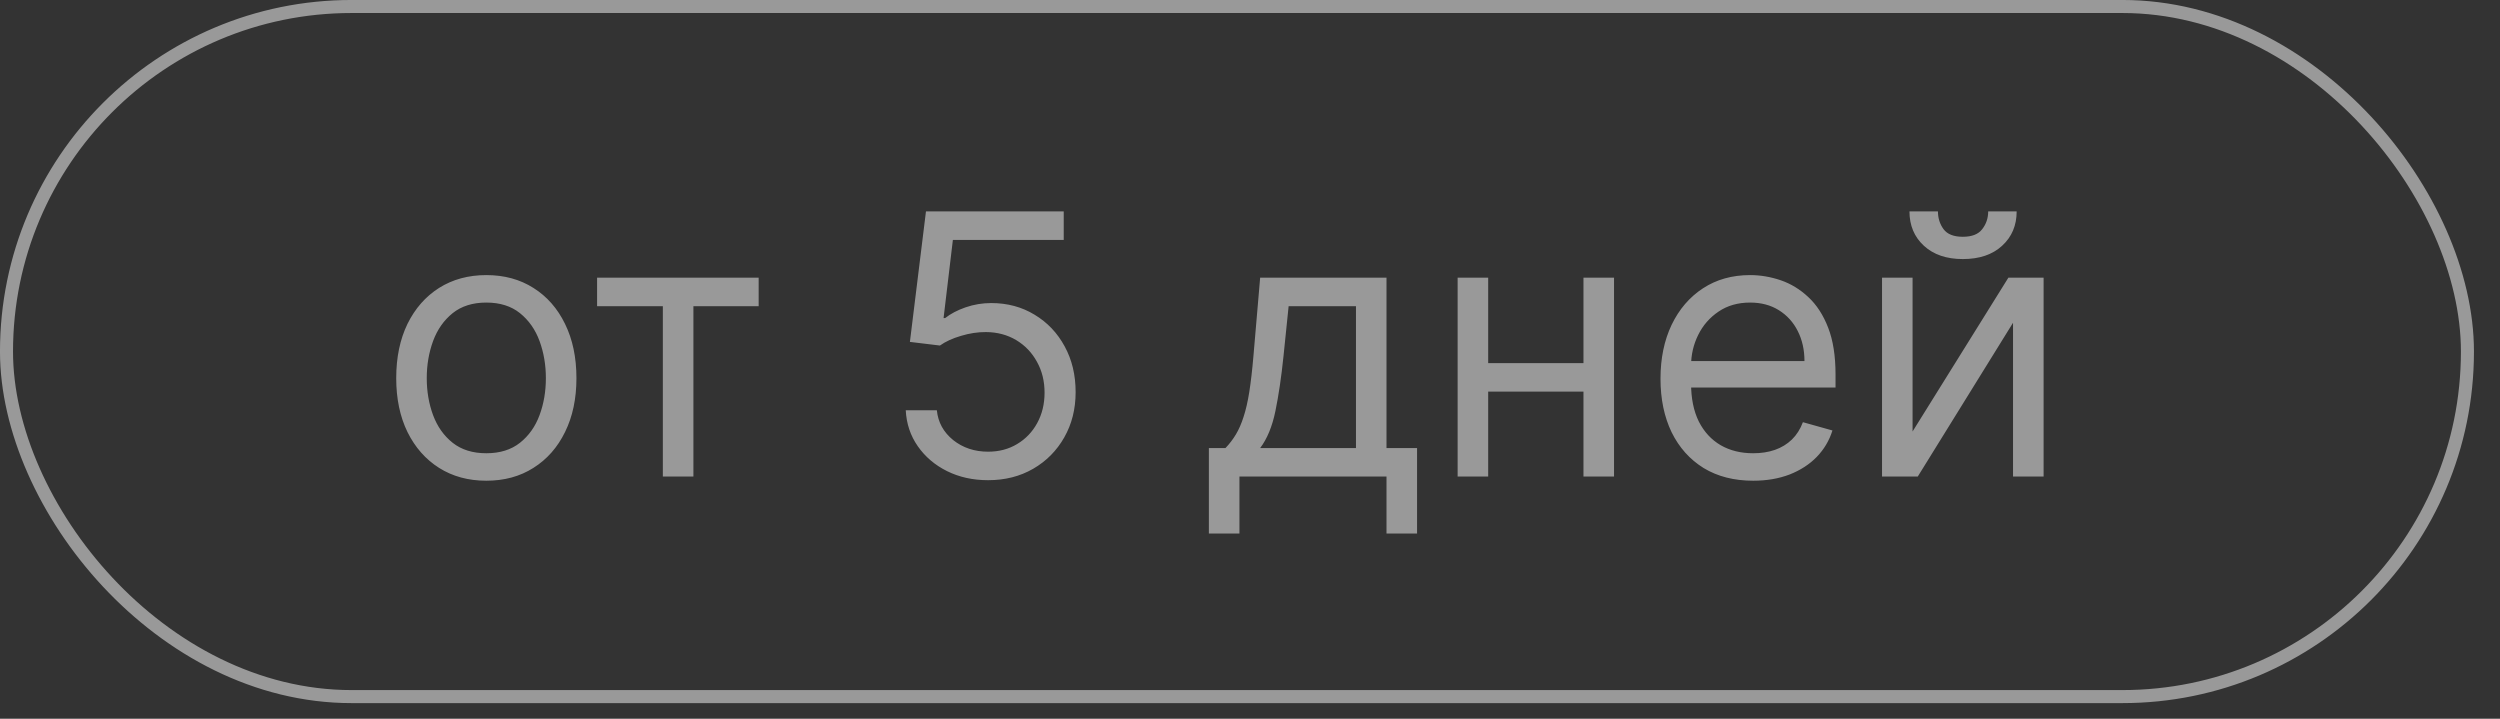
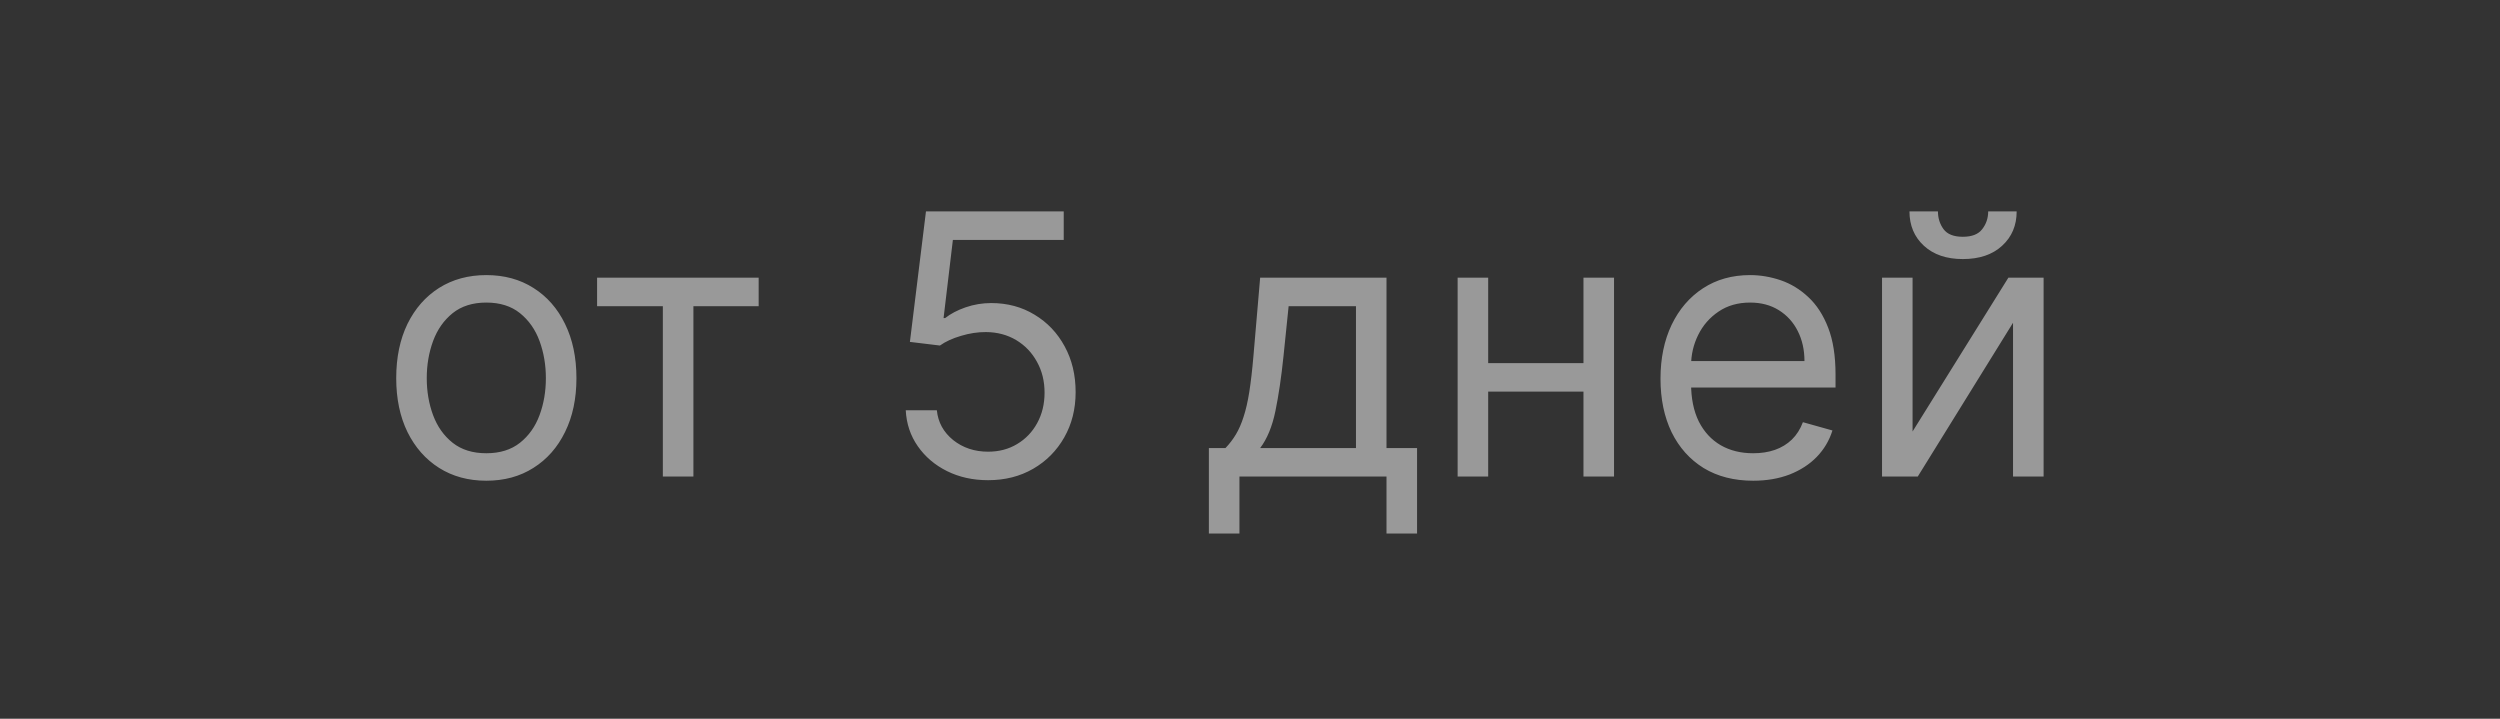
<svg xmlns="http://www.w3.org/2000/svg" width="80" height="23" viewBox="0 0 80 23" fill="none">
  <rect x="0" y="0" width="80" height="23" fill="#333333" stroke="none" />
-   <rect x="0.208" y="0.208" width="78.75" height="22.083" rx="11.042" stroke="white" stroke-opacity="0.5" stroke-width="0.417" />
  <path d="M15.562 15.383C14.988 15.383 14.484 15.246 14.05 14.972C13.619 14.699 13.282 14.316 13.039 13.825C12.799 13.333 12.679 12.759 12.679 12.101C12.679 11.438 12.799 10.86 13.039 10.365C13.282 9.871 13.619 9.487 14.05 9.214C14.484 8.94 14.988 8.803 15.562 8.803C16.137 8.803 16.639 8.94 17.07 9.214C17.504 9.487 17.841 9.871 18.081 10.365C18.324 10.86 18.446 11.438 18.446 12.101C18.446 12.759 18.324 13.333 18.081 13.825C17.841 14.316 17.504 14.699 17.07 14.972C16.639 15.246 16.137 15.383 15.562 15.383ZM15.562 14.504C15.998 14.504 16.358 14.392 16.639 14.169C16.921 13.945 17.13 13.651 17.265 13.286C17.4 12.922 17.468 12.527 17.468 12.101C17.468 11.676 17.4 11.28 17.265 10.912C17.13 10.545 16.921 10.248 16.639 10.021C16.358 9.795 15.998 9.682 15.562 9.682C15.126 9.682 14.767 9.795 14.485 10.021C14.203 10.248 13.995 10.545 13.859 10.912C13.724 11.28 13.656 11.676 13.656 12.101C13.656 12.527 13.724 12.922 13.859 13.286C13.995 13.651 14.203 13.945 14.485 14.169C14.767 14.392 15.126 14.504 15.562 14.504ZM19.107 9.798V8.886H24.277V9.798H22.189V15.25H21.211V9.798H19.107ZM31.619 15.366C31.133 15.366 30.695 15.269 30.306 15.076C29.917 14.883 29.605 14.617 29.37 14.28C29.135 13.944 29.006 13.56 28.984 13.129H29.979C30.017 13.513 30.191 13.83 30.501 14.082C30.813 14.33 31.186 14.454 31.619 14.454C31.967 14.454 32.277 14.373 32.547 14.21C32.821 14.047 33.035 13.823 33.19 13.539C33.347 13.252 33.426 12.927 33.426 12.565C33.426 12.195 33.344 11.865 33.181 11.575C33.021 11.282 32.8 11.052 32.518 10.883C32.237 10.715 31.915 10.629 31.553 10.626C31.293 10.624 31.027 10.664 30.753 10.747C30.48 10.827 30.255 10.93 30.078 11.057L29.117 10.941L29.631 6.765H34.039V7.677H30.492L30.194 10.179H30.244C30.418 10.041 30.636 9.926 30.898 9.835C31.161 9.744 31.434 9.698 31.719 9.698C32.238 9.698 32.701 9.823 33.107 10.071C33.516 10.317 33.836 10.654 34.068 11.082C34.303 11.51 34.42 11.999 34.42 12.549C34.42 13.09 34.298 13.573 34.055 13.999C33.815 14.421 33.484 14.756 33.061 15.001C32.639 15.245 32.158 15.366 31.619 15.366ZM38.684 17.073V14.338H39.215C39.344 14.203 39.456 14.057 39.55 13.899C39.644 13.742 39.725 13.556 39.794 13.34C39.866 13.122 39.927 12.857 39.977 12.545C40.026 12.23 40.071 11.85 40.109 11.405L40.325 8.886H44.368V14.338H45.346V17.073H44.368V15.25H39.662V17.073H38.684ZM40.325 14.338H43.391V9.798H41.236L41.071 11.405C41.002 12.071 40.916 12.652 40.814 13.149C40.712 13.647 40.548 14.043 40.325 14.338ZM50.903 11.621V12.532H47.39V11.621H50.903ZM47.622 8.886V15.25H46.644V8.886H47.622ZM51.649 8.886V15.25H50.671V8.886H51.649ZM56.102 15.383C55.489 15.383 54.96 15.247 54.516 14.977C54.074 14.703 53.733 14.322 53.492 13.833C53.255 13.341 53.136 12.77 53.136 12.118C53.136 11.466 53.255 10.892 53.492 10.394C53.733 9.894 54.067 9.505 54.495 9.226C54.926 8.944 55.428 8.803 56.003 8.803C56.334 8.803 56.662 8.859 56.985 8.969C57.308 9.08 57.602 9.259 57.867 9.508C58.132 9.754 58.344 10.079 58.501 10.486C58.659 10.892 58.737 11.392 58.737 11.985V12.4H53.832V11.555H57.743C57.743 11.195 57.671 10.875 57.528 10.593C57.387 10.312 57.185 10.089 56.923 9.926C56.663 9.763 56.356 9.682 56.003 9.682C55.614 9.682 55.276 9.778 54.992 9.972C54.71 10.162 54.493 10.411 54.342 10.718C54.19 11.024 54.114 11.353 54.114 11.704V12.267C54.114 12.748 54.197 13.155 54.362 13.489C54.531 13.821 54.764 14.073 55.062 14.247C55.361 14.419 55.707 14.504 56.102 14.504C56.359 14.504 56.591 14.468 56.798 14.396C57.008 14.322 57.189 14.211 57.341 14.065C57.493 13.916 57.61 13.731 57.693 13.51L58.638 13.775C58.538 14.095 58.371 14.377 58.137 14.62C57.902 14.861 57.612 15.048 57.267 15.184C56.921 15.316 56.533 15.383 56.102 15.383ZM61.202 13.808L64.268 8.886H65.395V15.25H64.417V10.328L61.368 15.25H60.225V8.886H61.202V13.808ZM63.622 6.765H64.533C64.533 7.213 64.379 7.579 64.069 7.863C63.76 8.148 63.34 8.29 62.81 8.29C62.288 8.29 61.872 8.148 61.563 7.863C61.256 7.579 61.103 7.213 61.103 6.765H62.014C62.014 6.981 62.074 7.17 62.193 7.333C62.314 7.496 62.52 7.577 62.81 7.577C63.1 7.577 63.307 7.496 63.431 7.333C63.558 7.17 63.622 6.981 63.622 6.765Z" fill="white" fill-opacity="0.5" />
</svg>